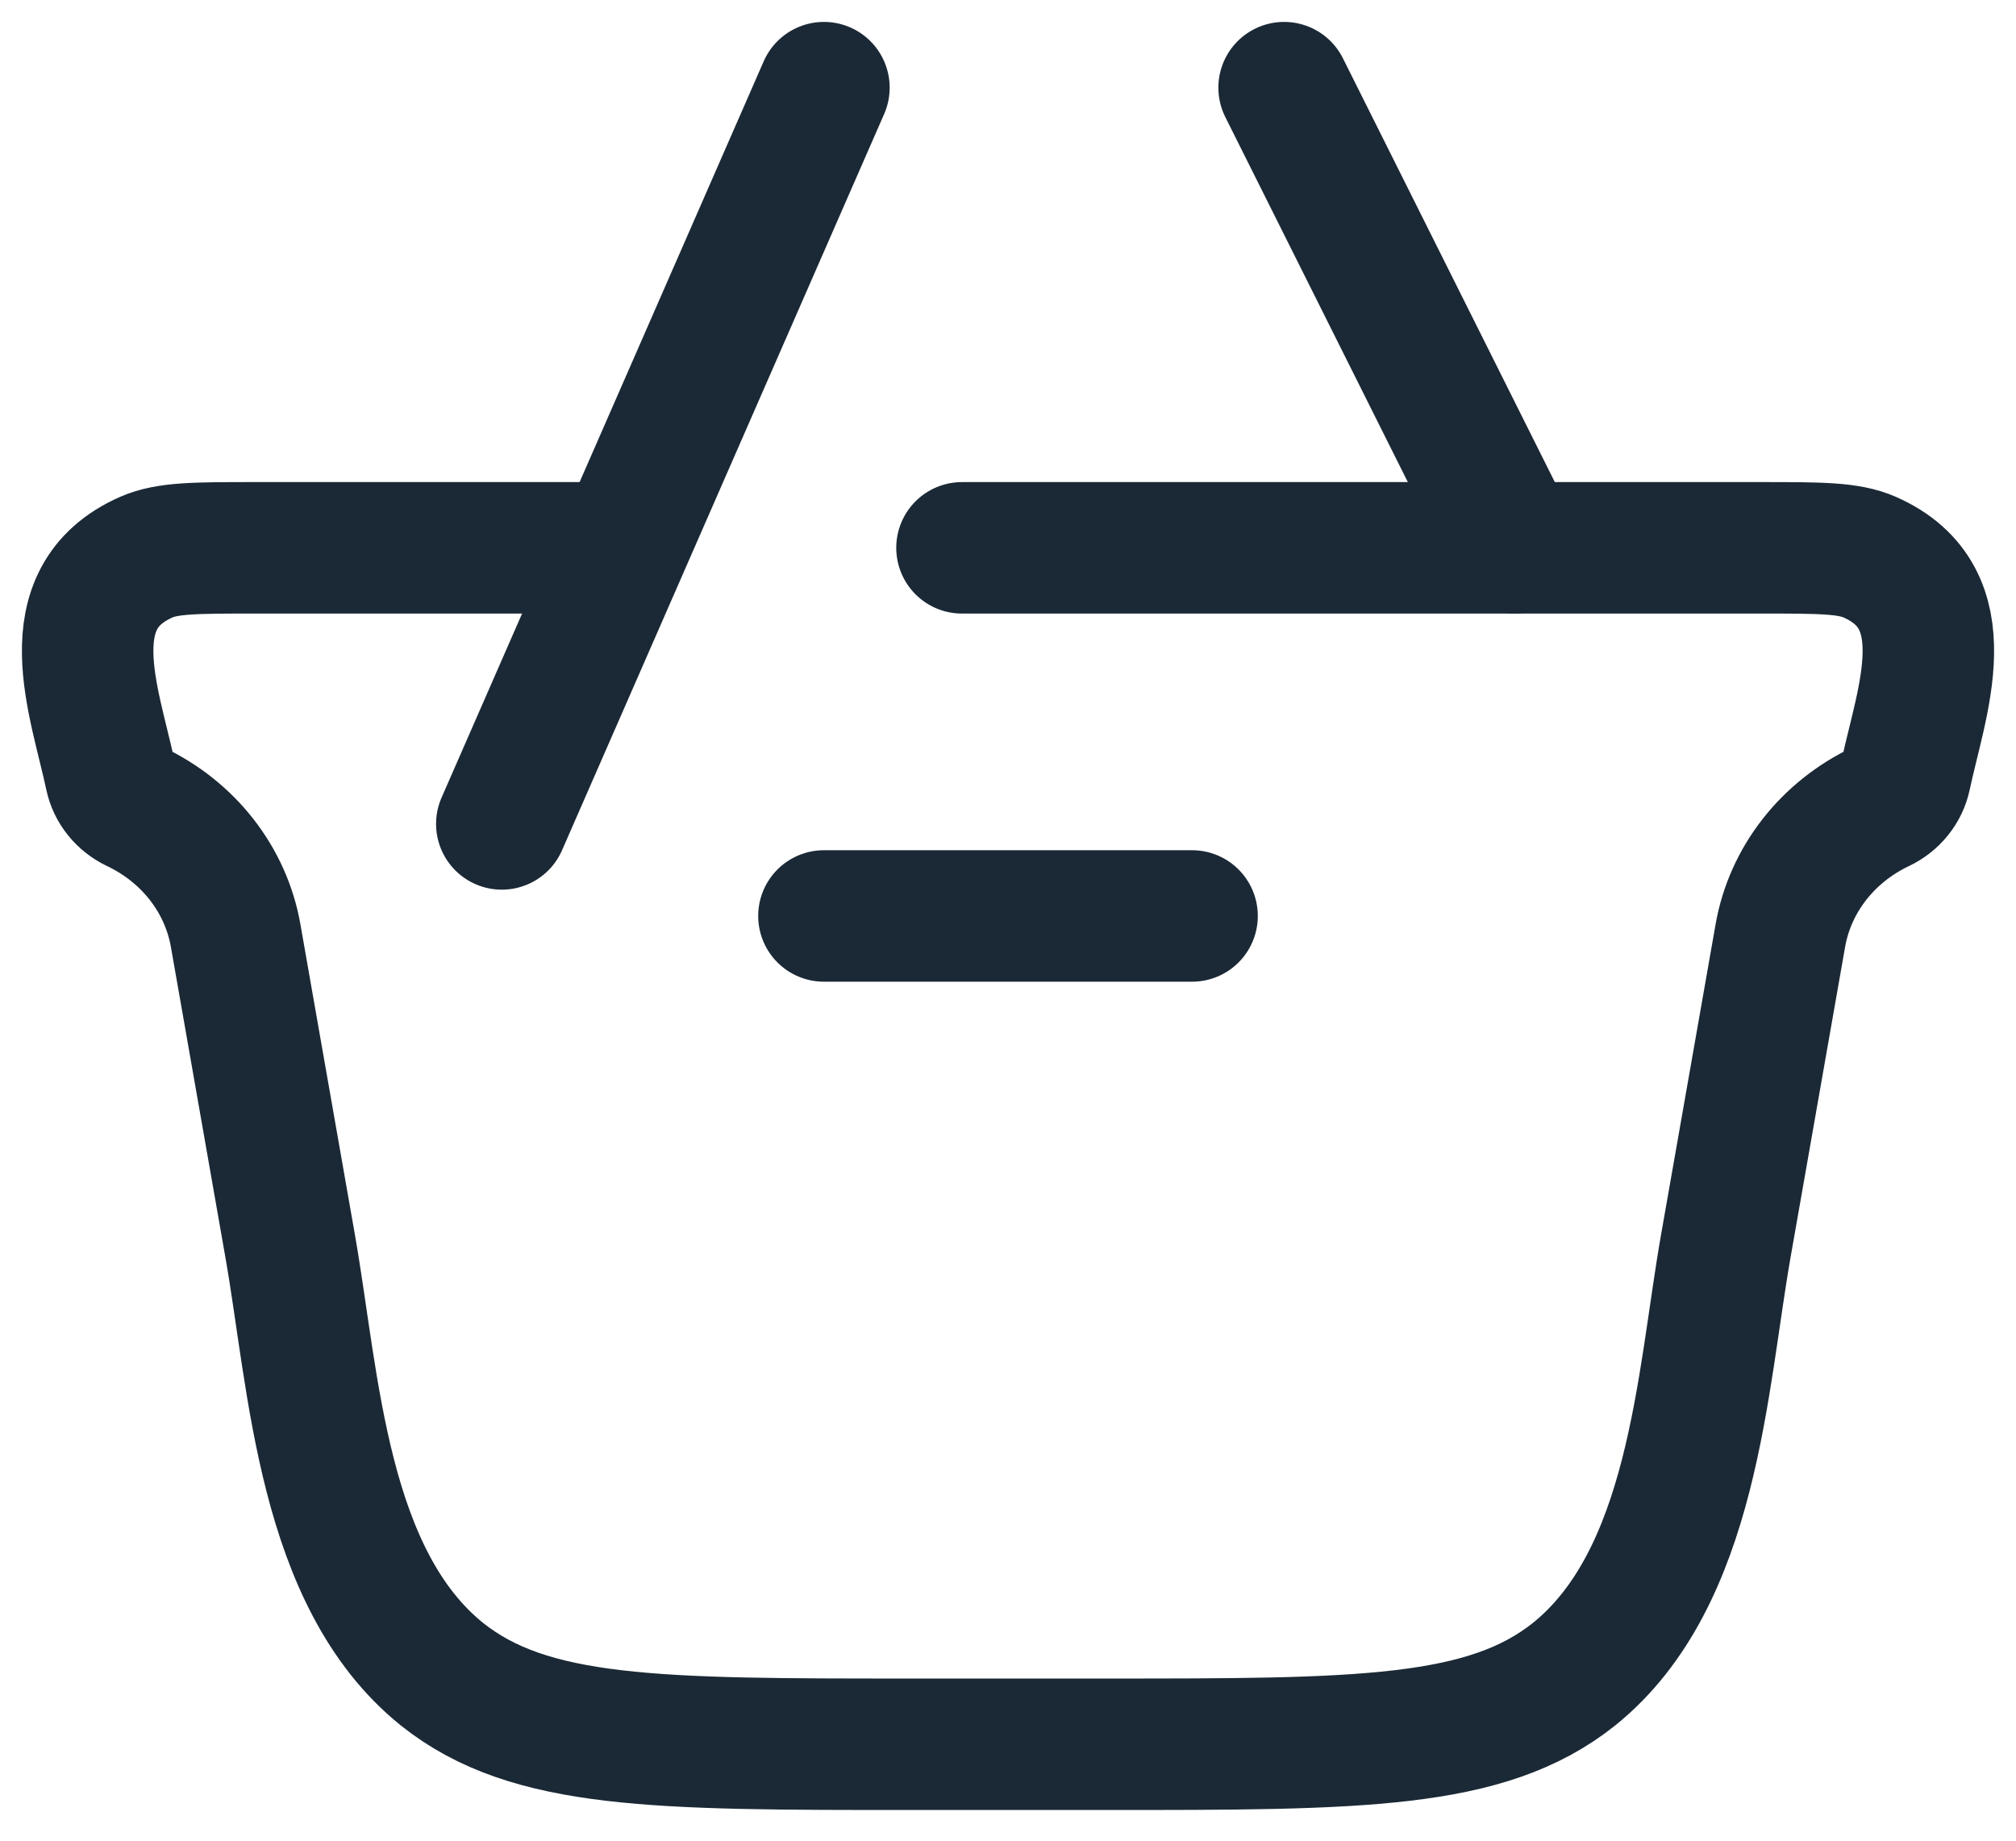
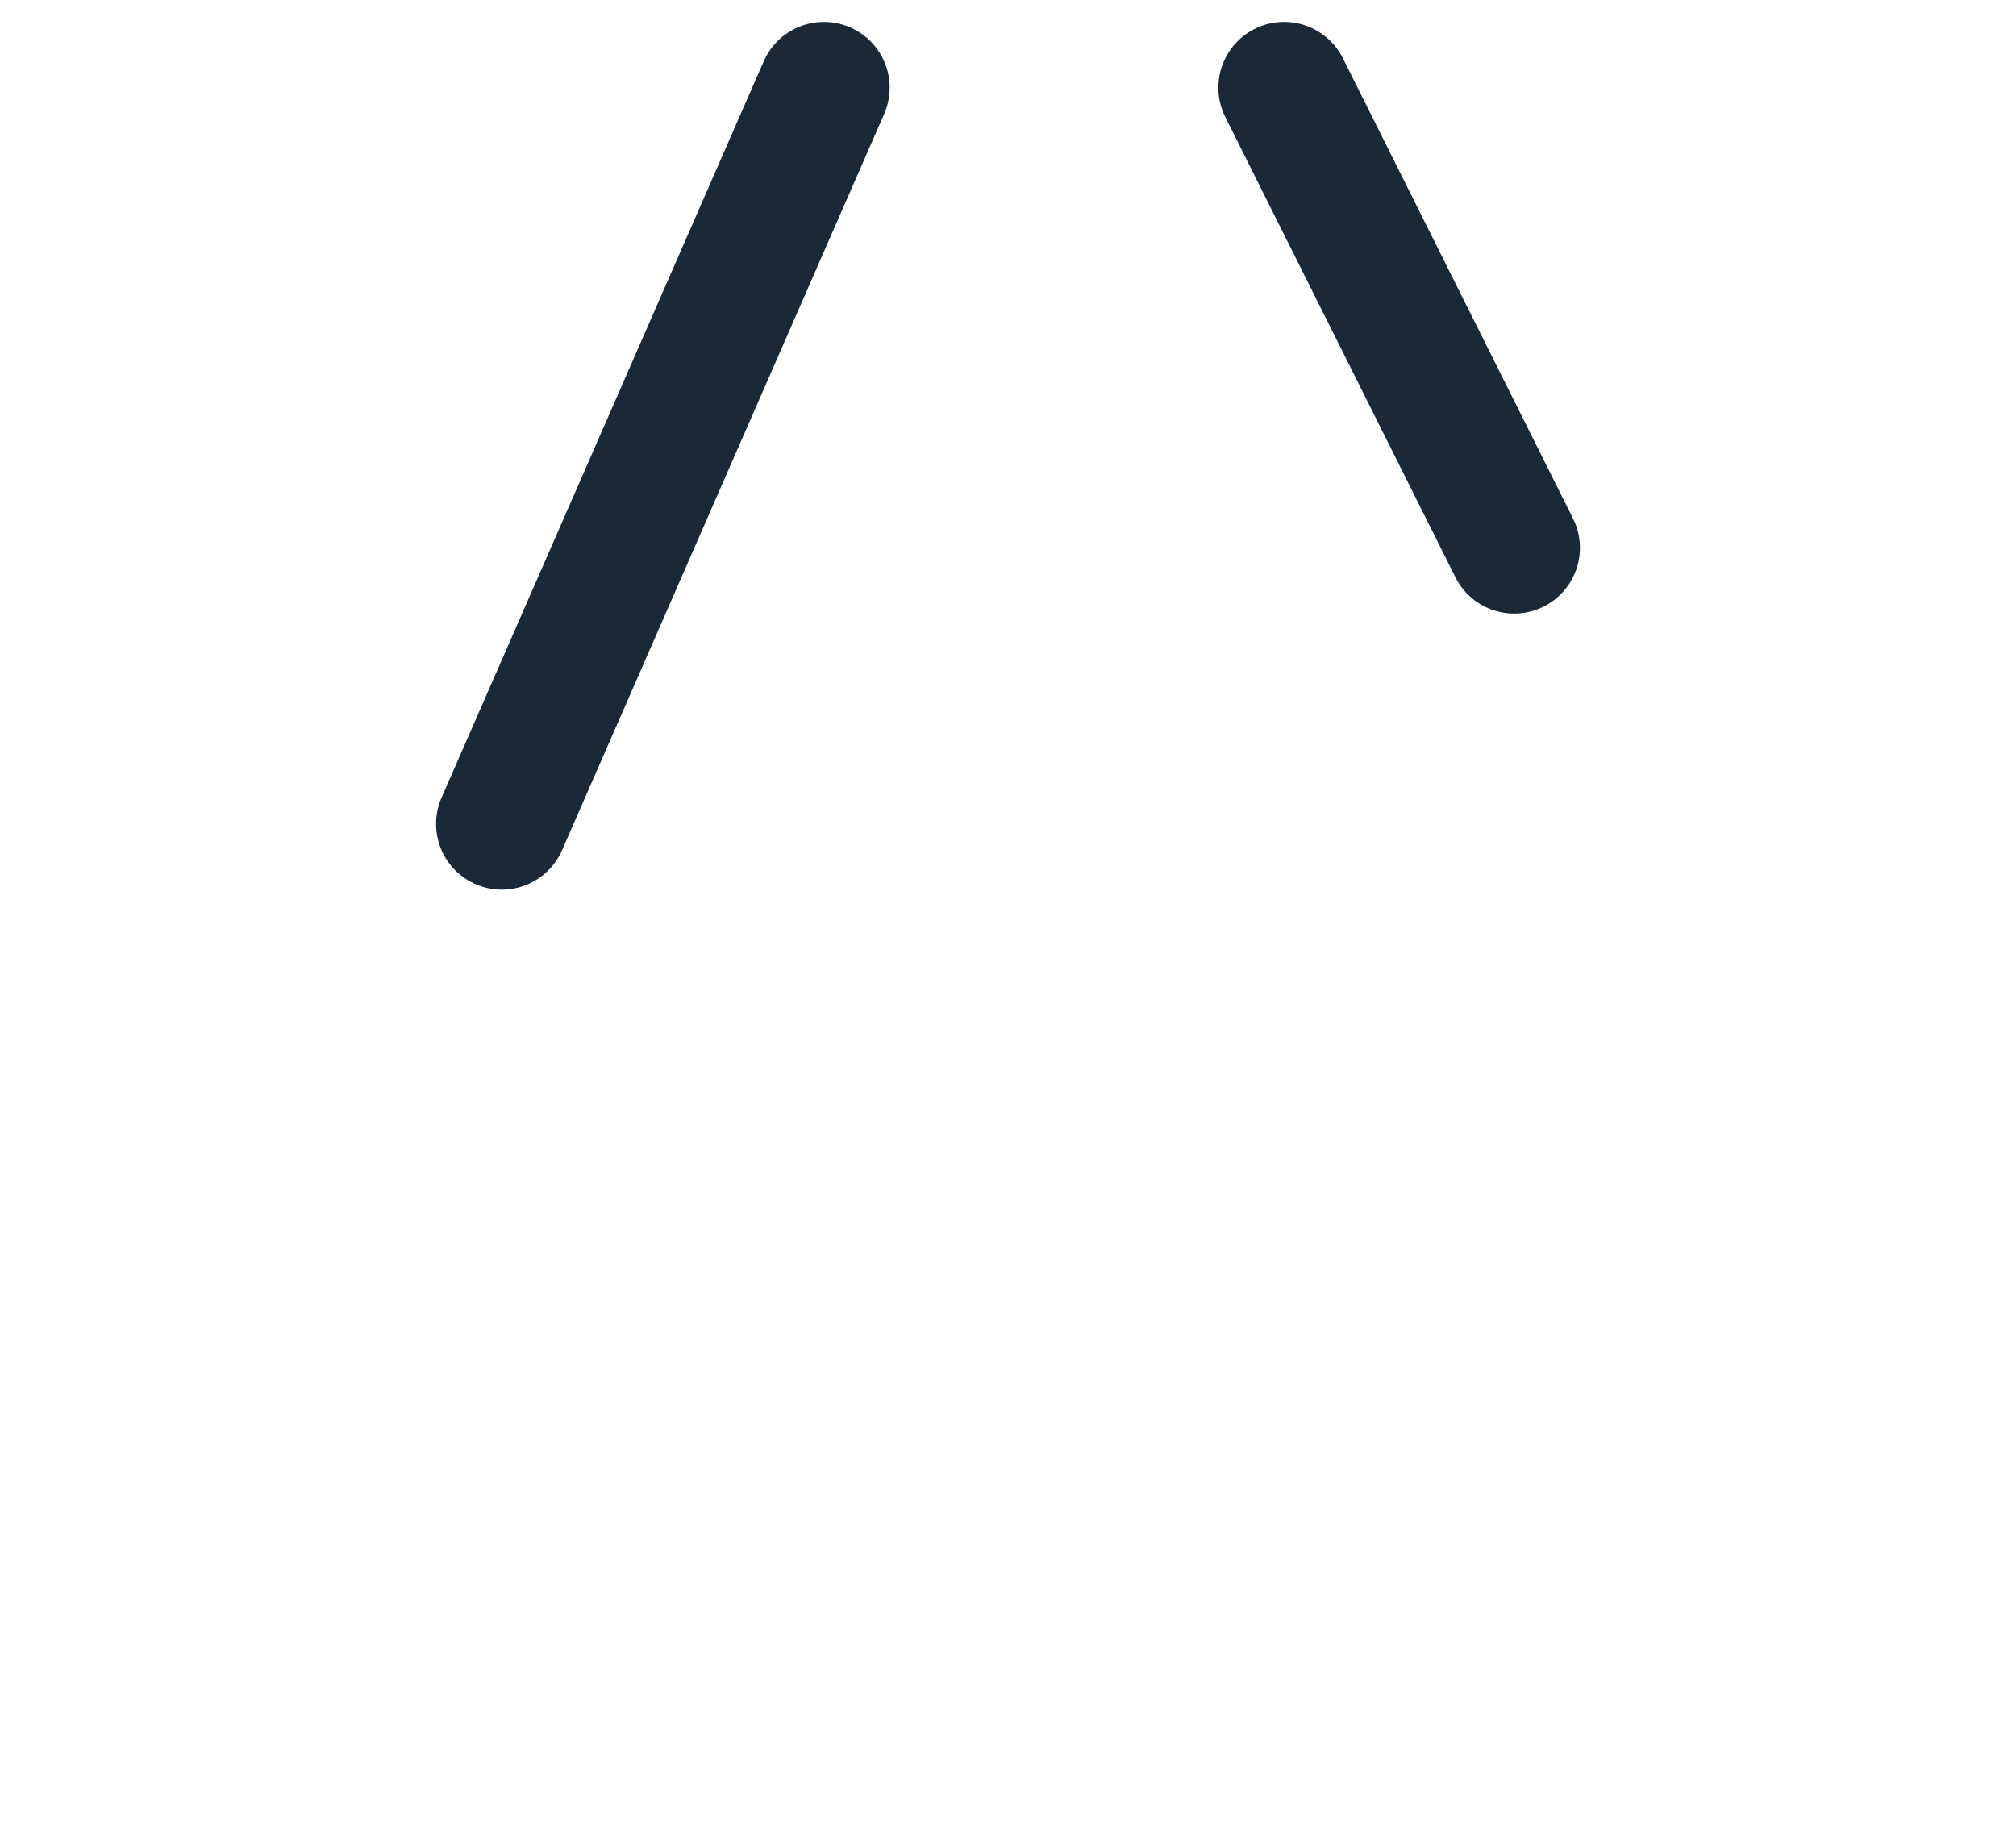
<svg xmlns="http://www.w3.org/2000/svg" width="46px" height="42px" viewBox="0 0 46 42" version="1.1">
  <title>shopping</title>
  <g id="Page-1" stroke="none" stroke-width="1" fill="none" fill-rule="evenodd" stroke-linecap="round">
    <g id="shopping" transform="translate(2, 2)" stroke="#1B2936" stroke-width="3">
-       <path d="M19.95,10.5 L38.212,10.5 C39.524,10.5 40.18,10.5 40.66,10.712 C42.785,11.648 41.835,14.009 41.477,15.705 C41.413,16.009 41.204,16.269 40.911,16.408 C39.697,16.984 38.846,18.077 38.623,19.348 L37.378,26.434 C36.831,29.552 36.644,34.008 33.912,36.204 C31.907,37.8 29.019,37.8 23.242,37.8 L18.758,37.8 C12.981,37.8 10.093,37.8 8.088,36.204 C5.356,34.008 5.169,29.552 4.621,26.434 L3.377,19.348 C3.154,18.077 2.303,16.984 1.089,16.408 C0.796,16.269 0.587,16.009 0.523,15.705 C0.165,14.009 -0.785,11.648 1.34,10.712 C1.82,10.5 2.476,10.5 3.788,10.5 L11.55,10.5" id="Path" />
-       <line x1="25.2" y1="18.9" x2="16.8" y2="18.9" id="Path" stroke-linejoin="round" />
      <path d="M9.45,16.8 L16.8,0 M27.3,0 L32.55,10.5" id="Shape" />
    </g>
  </g>
</svg>